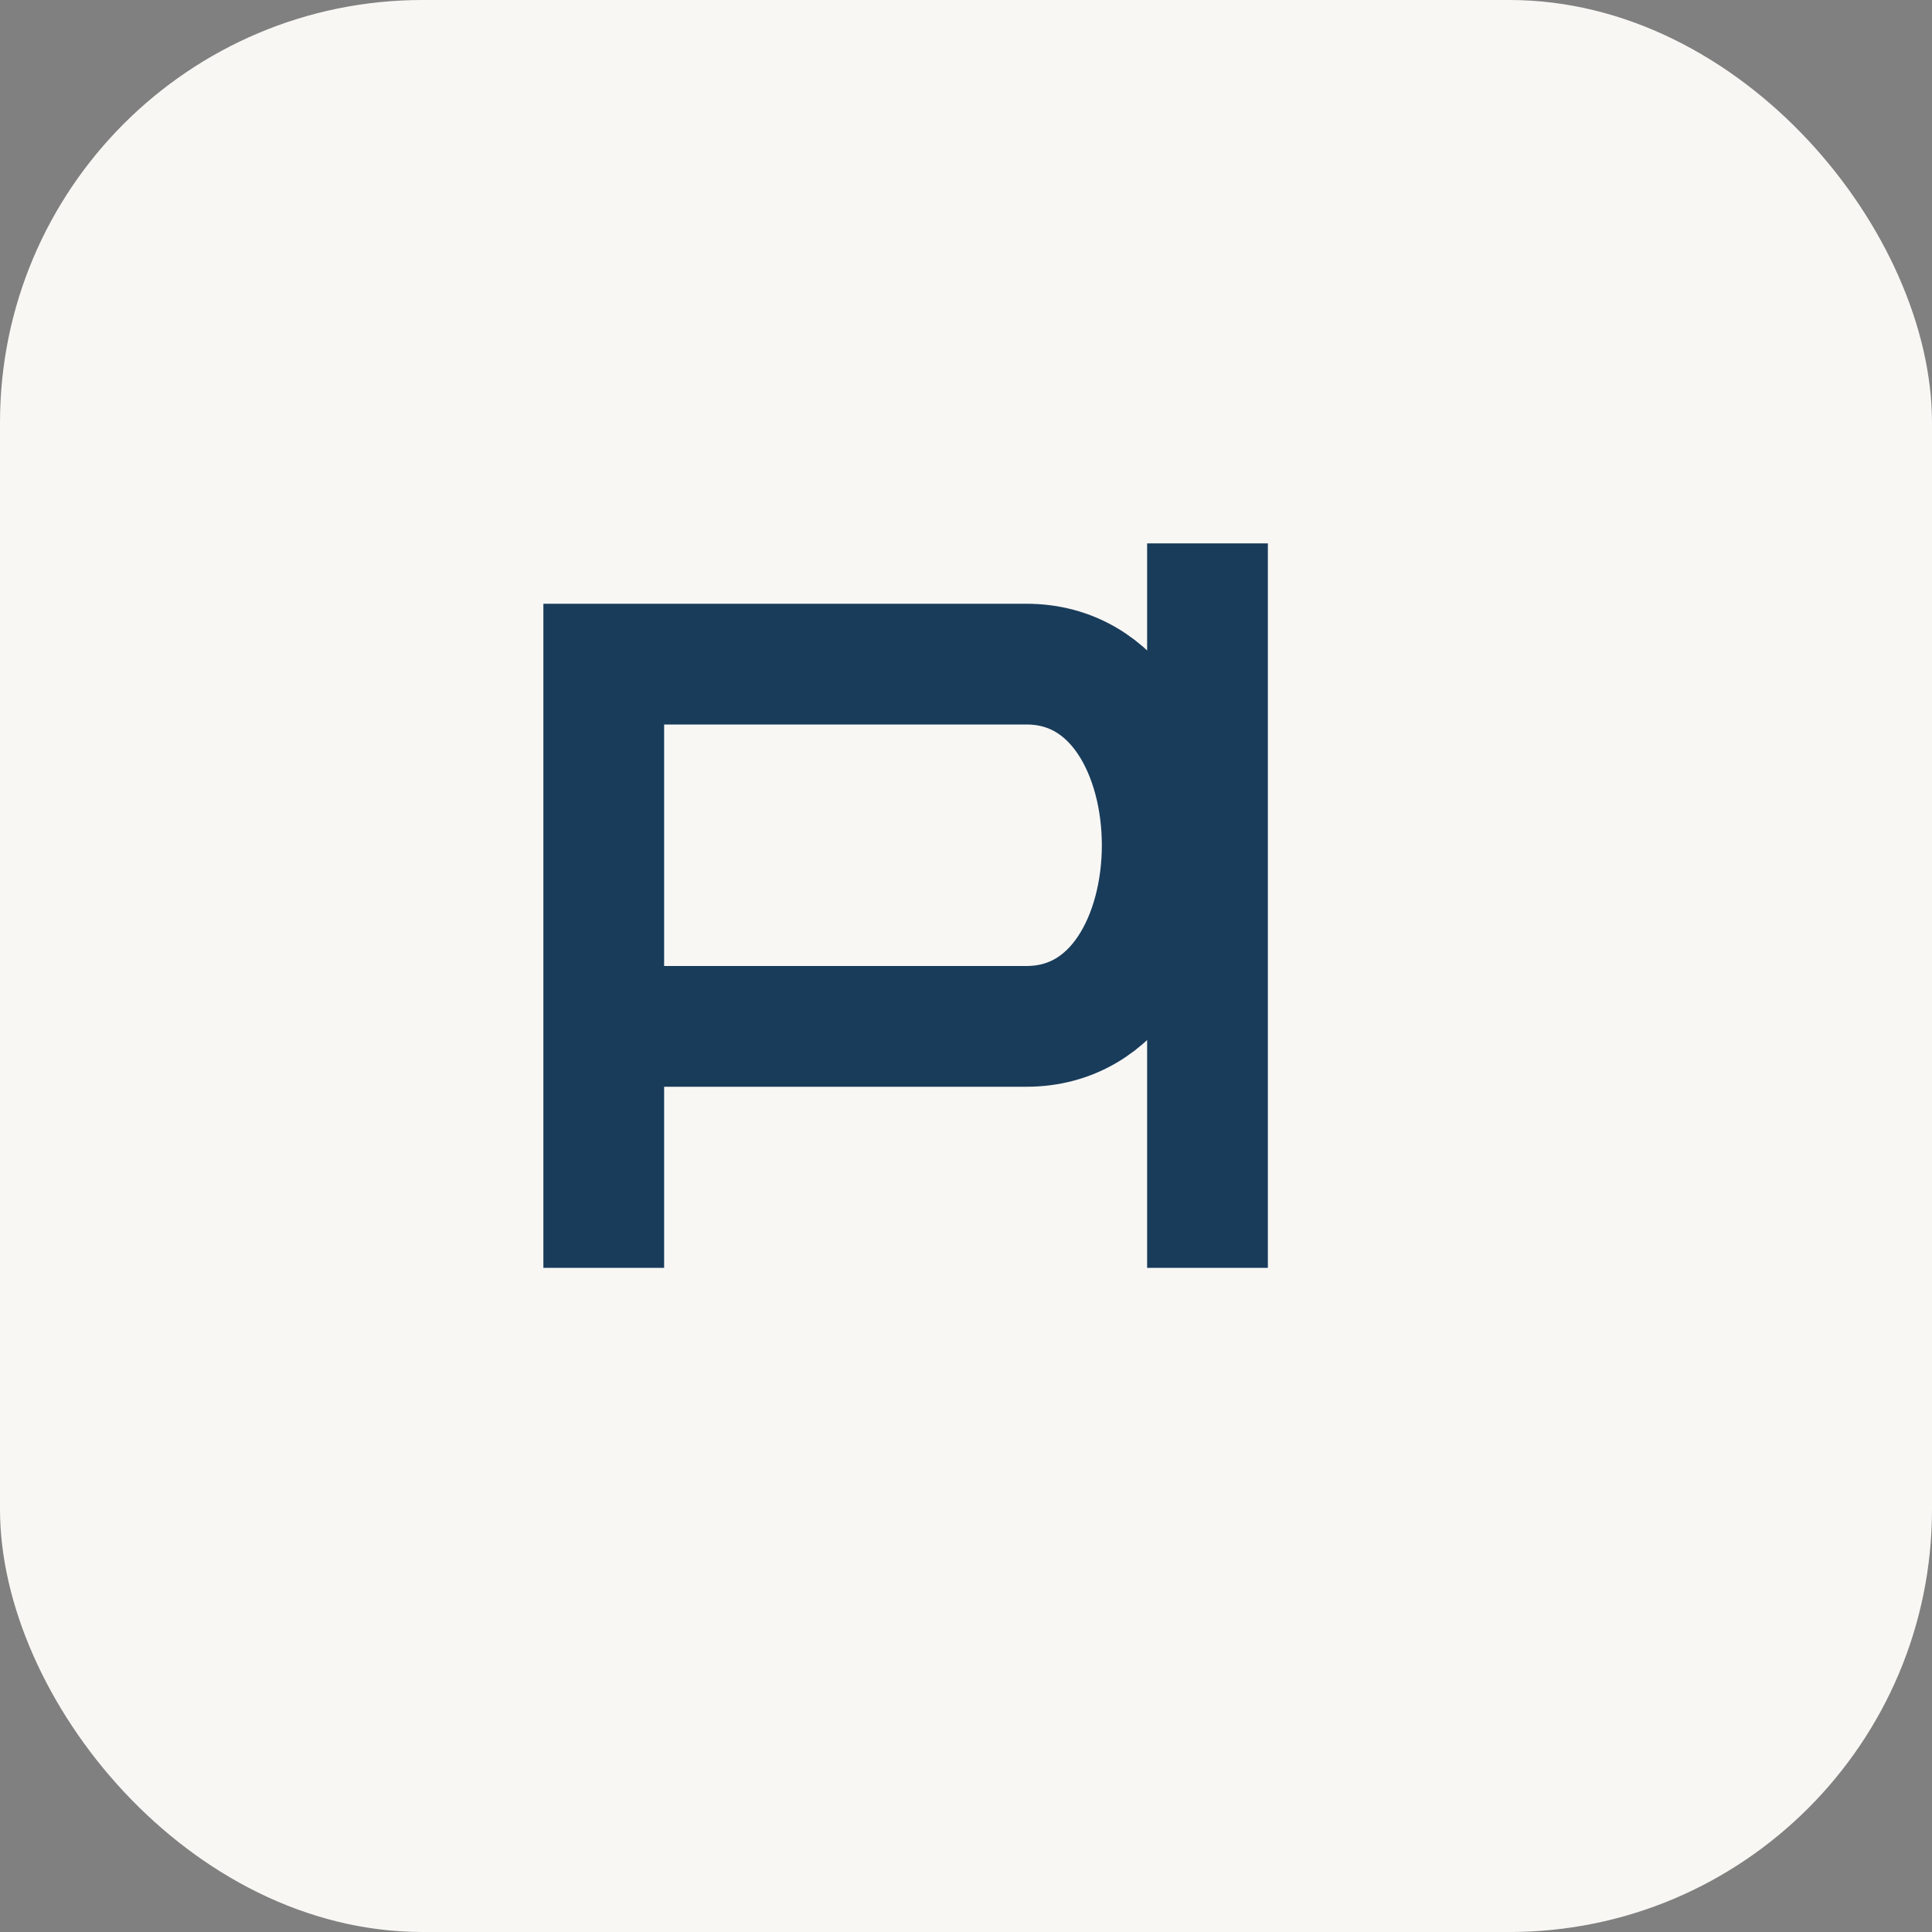
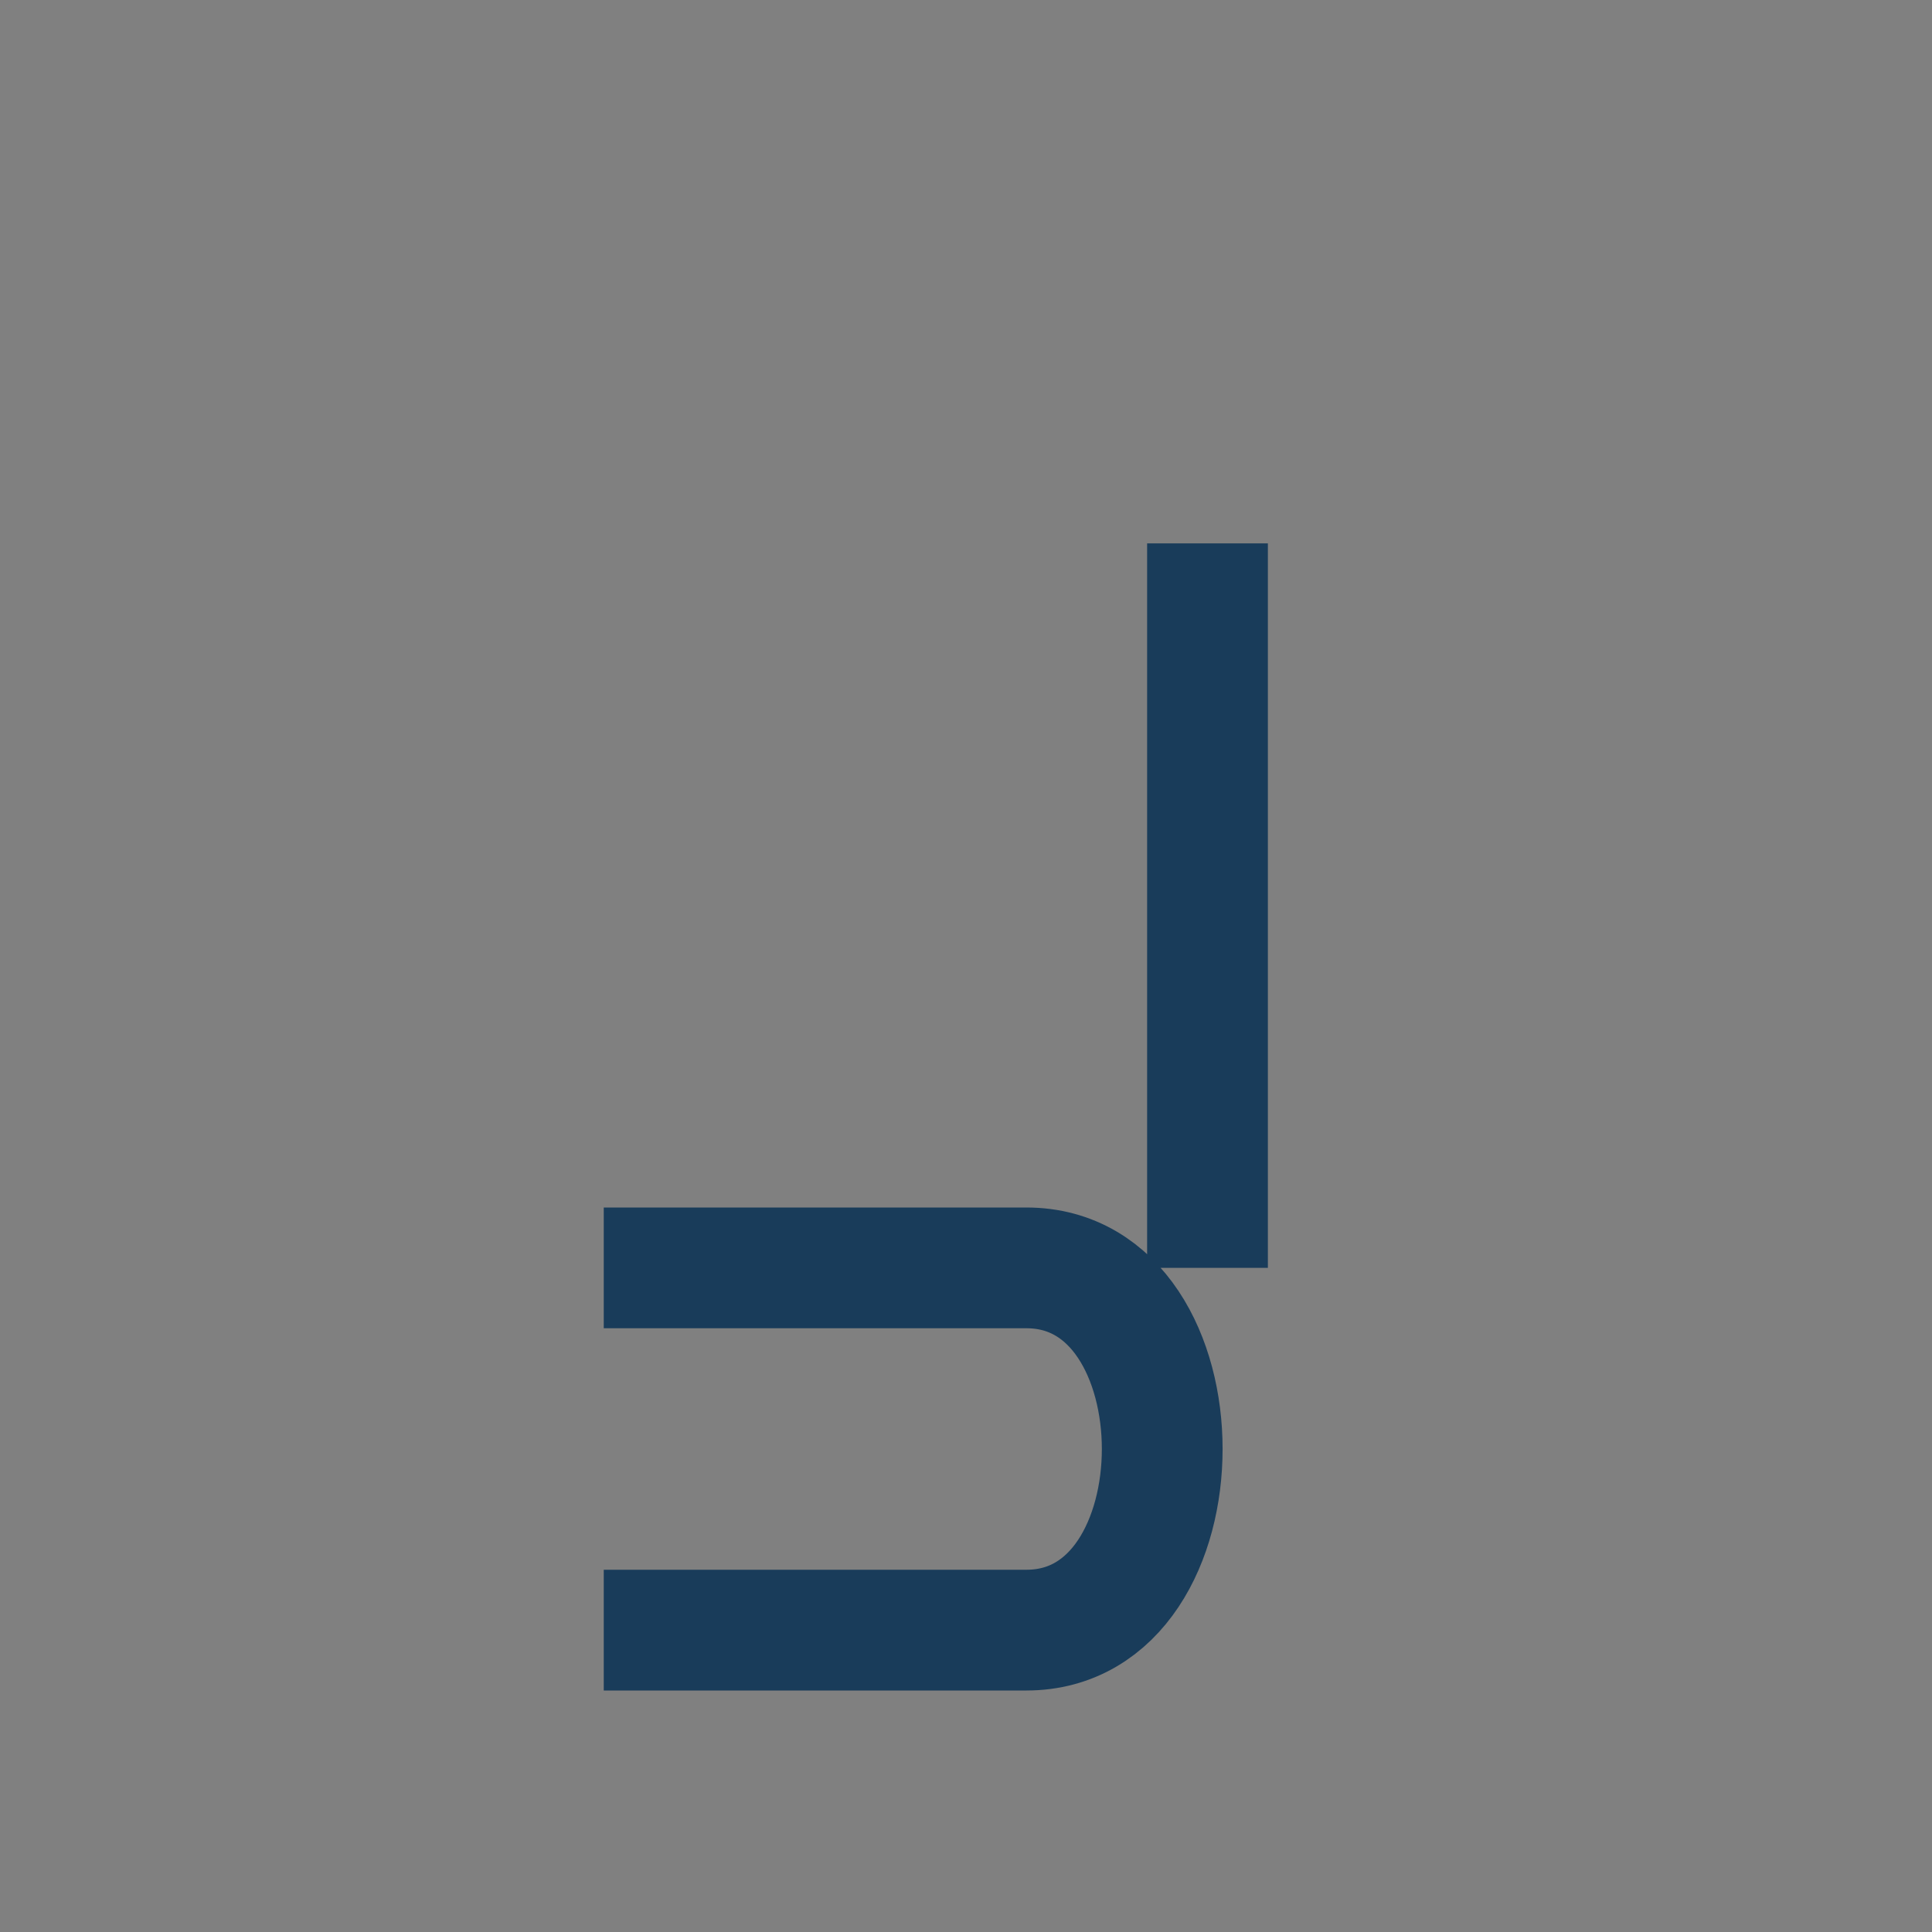
<svg xmlns="http://www.w3.org/2000/svg" width="32" height="32" viewBox="0 0 32 32">
  <rect x="0" y="0" width="32" height="32" fill="#808080" stroke="none" />
-   <rect width="32" height="32" rx="7" fill="#F8F7F4" />
-   <path d="M10 21V11h7c3 0 3 6 0 6h-7M20 21V9" stroke="#193C5A" stroke-width="2" fill="none" />
+   <path d="M10 21h7c3 0 3 6 0 6h-7M20 21V9" stroke="#193C5A" stroke-width="2" fill="none" />
</svg>